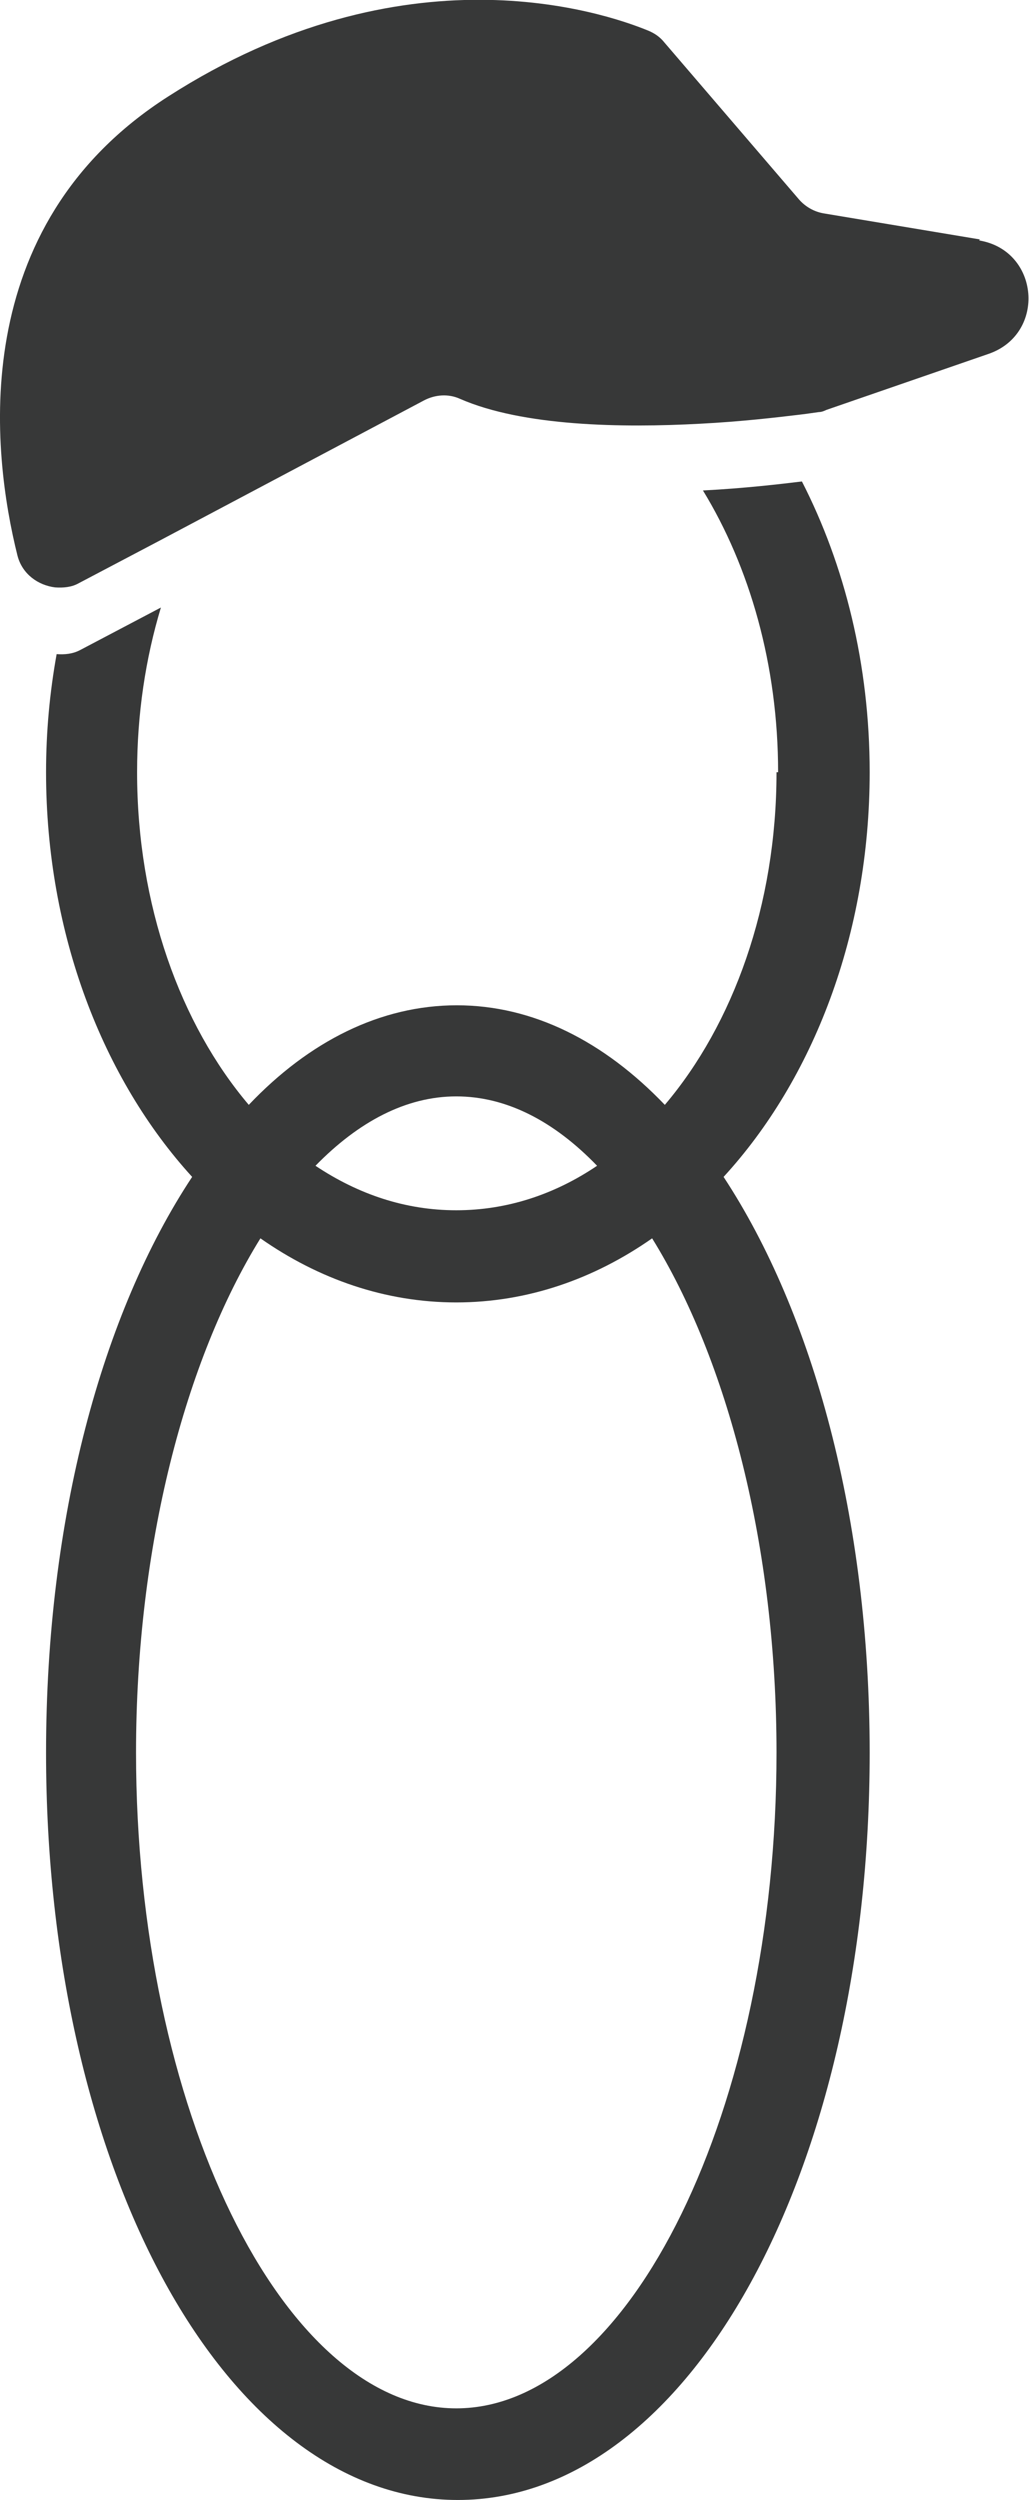
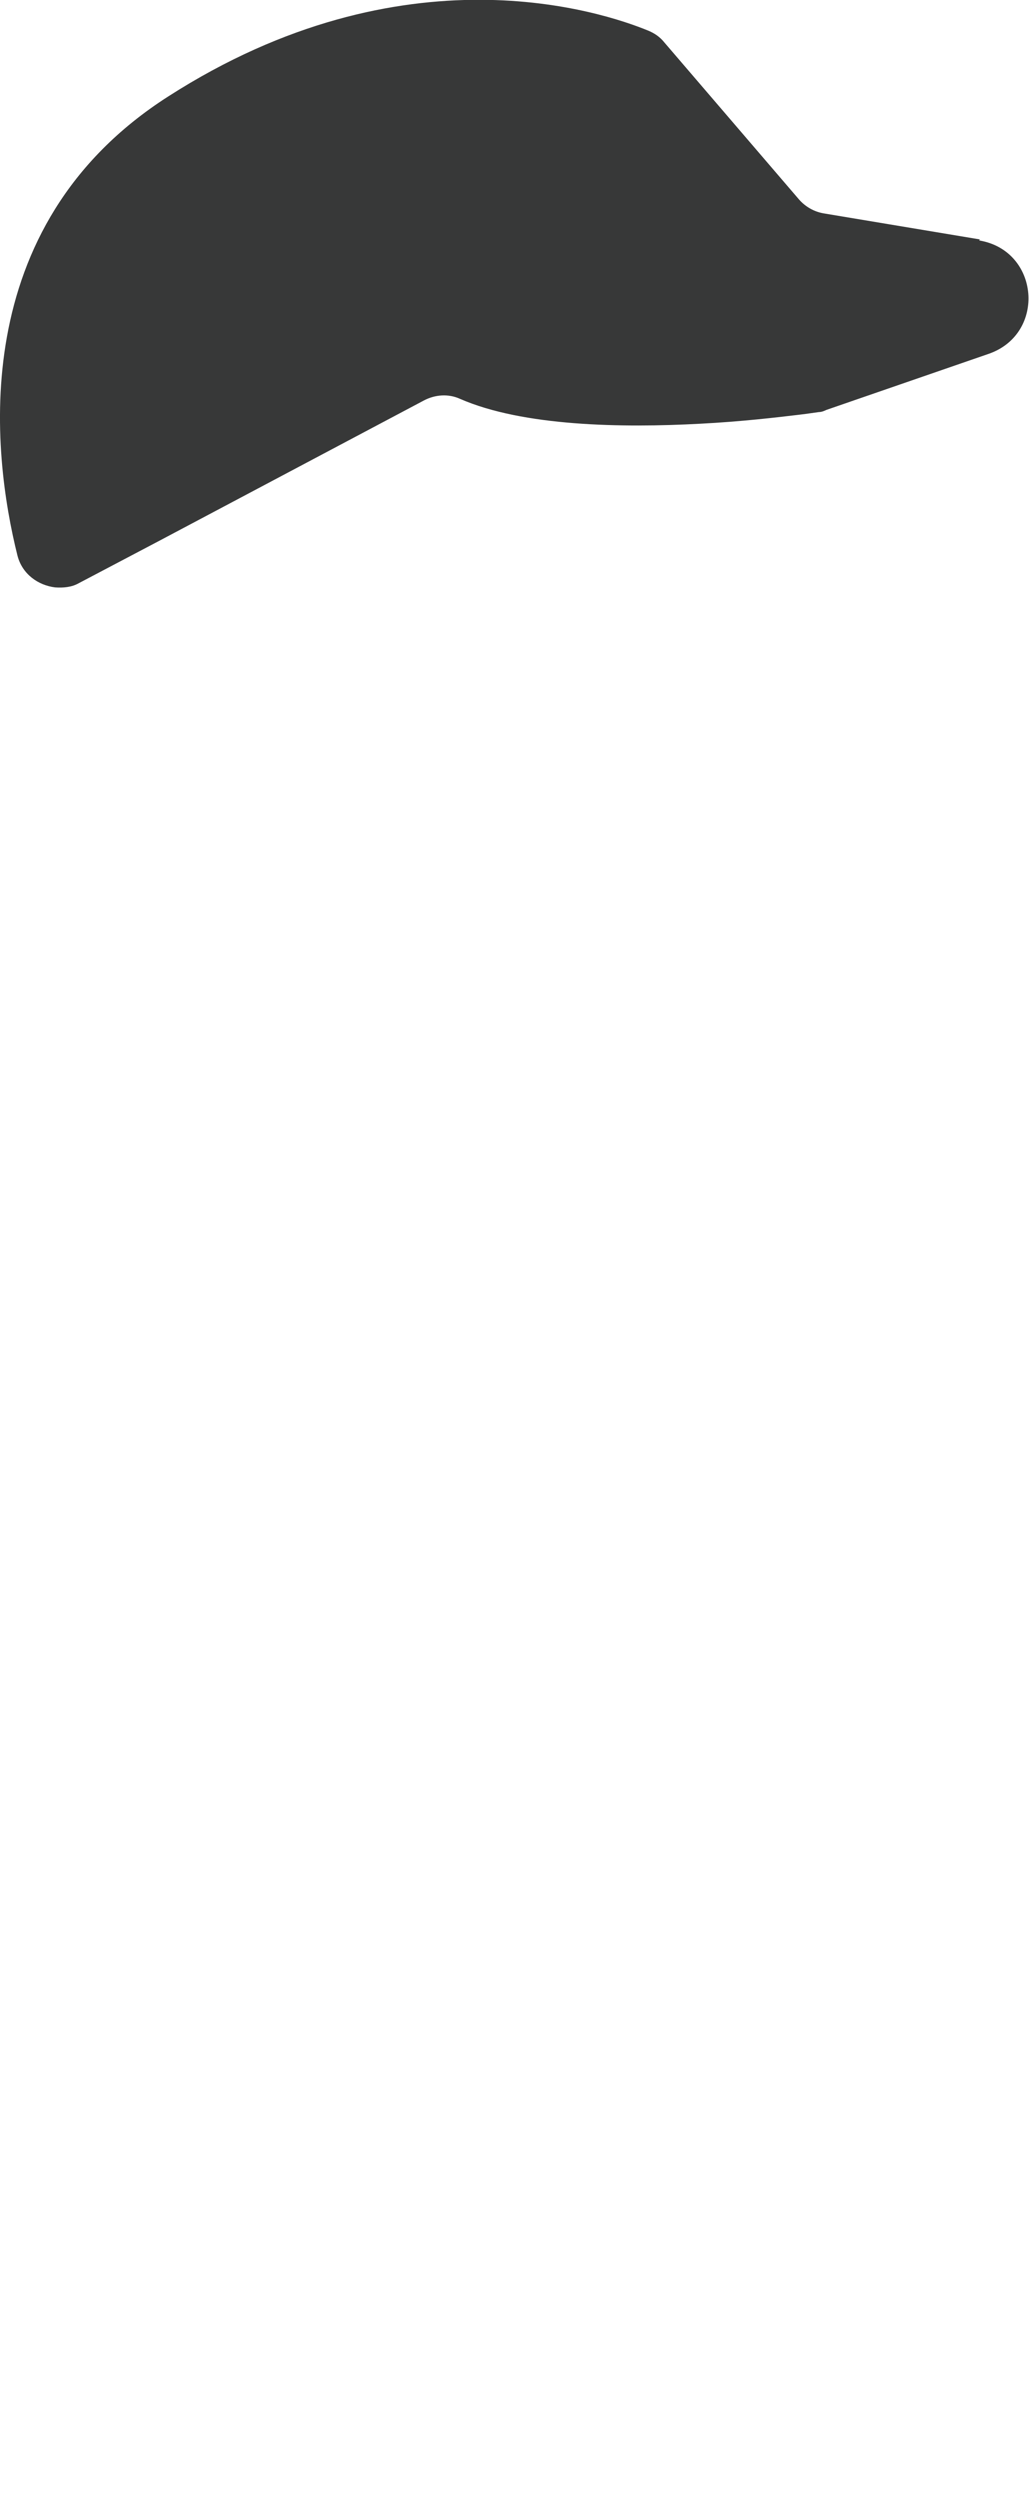
<svg xmlns="http://www.w3.org/2000/svg" id="_レイヤー_2" data-name="レイヤー 2" viewBox="0 0 19.44 47.2">
  <defs>
    <style>
      .cls-1 {
        fill: none;
      }

      .cls-1, .cls-2 {
        stroke-width: 0px;
      }

      .cls-2 {
        fill: #373838;
      }
    </style>
  </defs>
  <g id="_レイヤー_1-2" data-name="レイヤー 1">
    <g>
      <path class="cls-1" d="M8.62,24.58c-1.34,0-2.6-.44-3.7-1.21-1.42,2.29-2.35,5.82-2.35,9.71,0,6.71,2.77,12.38,6.05,12.38s6.05-5.67,6.05-12.38c0-3.89-.93-7.42-2.35-9.71-1.1.77-2.36,1.21-3.7,1.21Z" />
-       <path class="cls-1" d="M11.27,22.01c-.81-.83-1.71-1.31-2.66-1.31s-1.85.47-2.66,1.31c.8.54,1.7.84,2.66.84s1.85-.3,2.66-.84Z" />
      <path class="cls-1" d="M4.68,20.86c1.15-1.2,2.49-1.88,3.93-1.88s2.79.68,3.93,1.88c1.29-1.52,2.11-3.77,2.11-6.28,0-2.02-.54-3.88-1.42-5.32-1.49.09-3.36.06-4.54-.47-.22-.1-.47-.08-.68.03l-5,2.65c-.29.96-.45,2.01-.45,3.11,0,2.51.82,4.76,2.11,6.28Z" />
-       <path class="cls-2" d="M14.67,14.58c0,2.51-.82,4.76-2.11,6.28-1.15-1.2-2.49-1.88-3.93-1.88s-2.79.68-3.93,1.88c-1.29-1.52-2.11-3.77-2.11-6.28,0-1.1.16-2.15.45-3.11l-1.52.8c-.15.08-.3.09-.45.08-.13.72-.2,1.46-.2,2.23,0,3.06,1.08,5.8,2.76,7.64-1.7,2.57-2.76,6.45-2.76,10.87,0,7.91,3.42,14.11,7.78,14.11s7.78-6.2,7.78-14.11c0-4.42-1.07-8.3-2.76-10.87,1.69-1.84,2.76-4.58,2.76-7.64,0-2.03-.47-3.91-1.28-5.49-.41.05-1.09.13-1.87.17.88,1.44,1.42,3.29,1.42,5.32ZM8.62,20.7c.95,0,1.85.47,2.66,1.31-.8.54-1.7.84-2.66.84s-1.85-.3-2.66-.84c.81-.83,1.71-1.31,2.66-1.31ZM14.67,33.09c0,6.71-2.77,12.38-6.05,12.38s-6.05-5.67-6.05-12.38c0-3.89.93-7.42,2.35-9.71,1.1.77,2.36,1.21,3.7,1.21s2.6-.44,3.7-1.21c1.42,2.29,2.35,5.82,2.35,9.71Z" />
      <path class="cls-2" d="M18.51,4.52l-2.94-.49c-.19-.03-.36-.13-.48-.27l-2.54-2.96c-.08-.1-.18-.17-.3-.22-.85-.35-4.61-1.62-9.07,1.24C-.67,4.28-.15,8.57.33,10.49c.09.35.39.56.71.6.15.01.31,0,.45-.08l1.52-.8,5-2.65c.21-.11.46-.13.68-.03,1.19.52,3.06.55,4.54.47.78-.04,1.45-.12,1.87-.17.17-.02.29-.04.37-.05.05,0,.1-.02.14-.04l3.07-1.06c1.09-.38.96-1.95-.18-2.14Z" />
    </g>
  </g>
</svg>